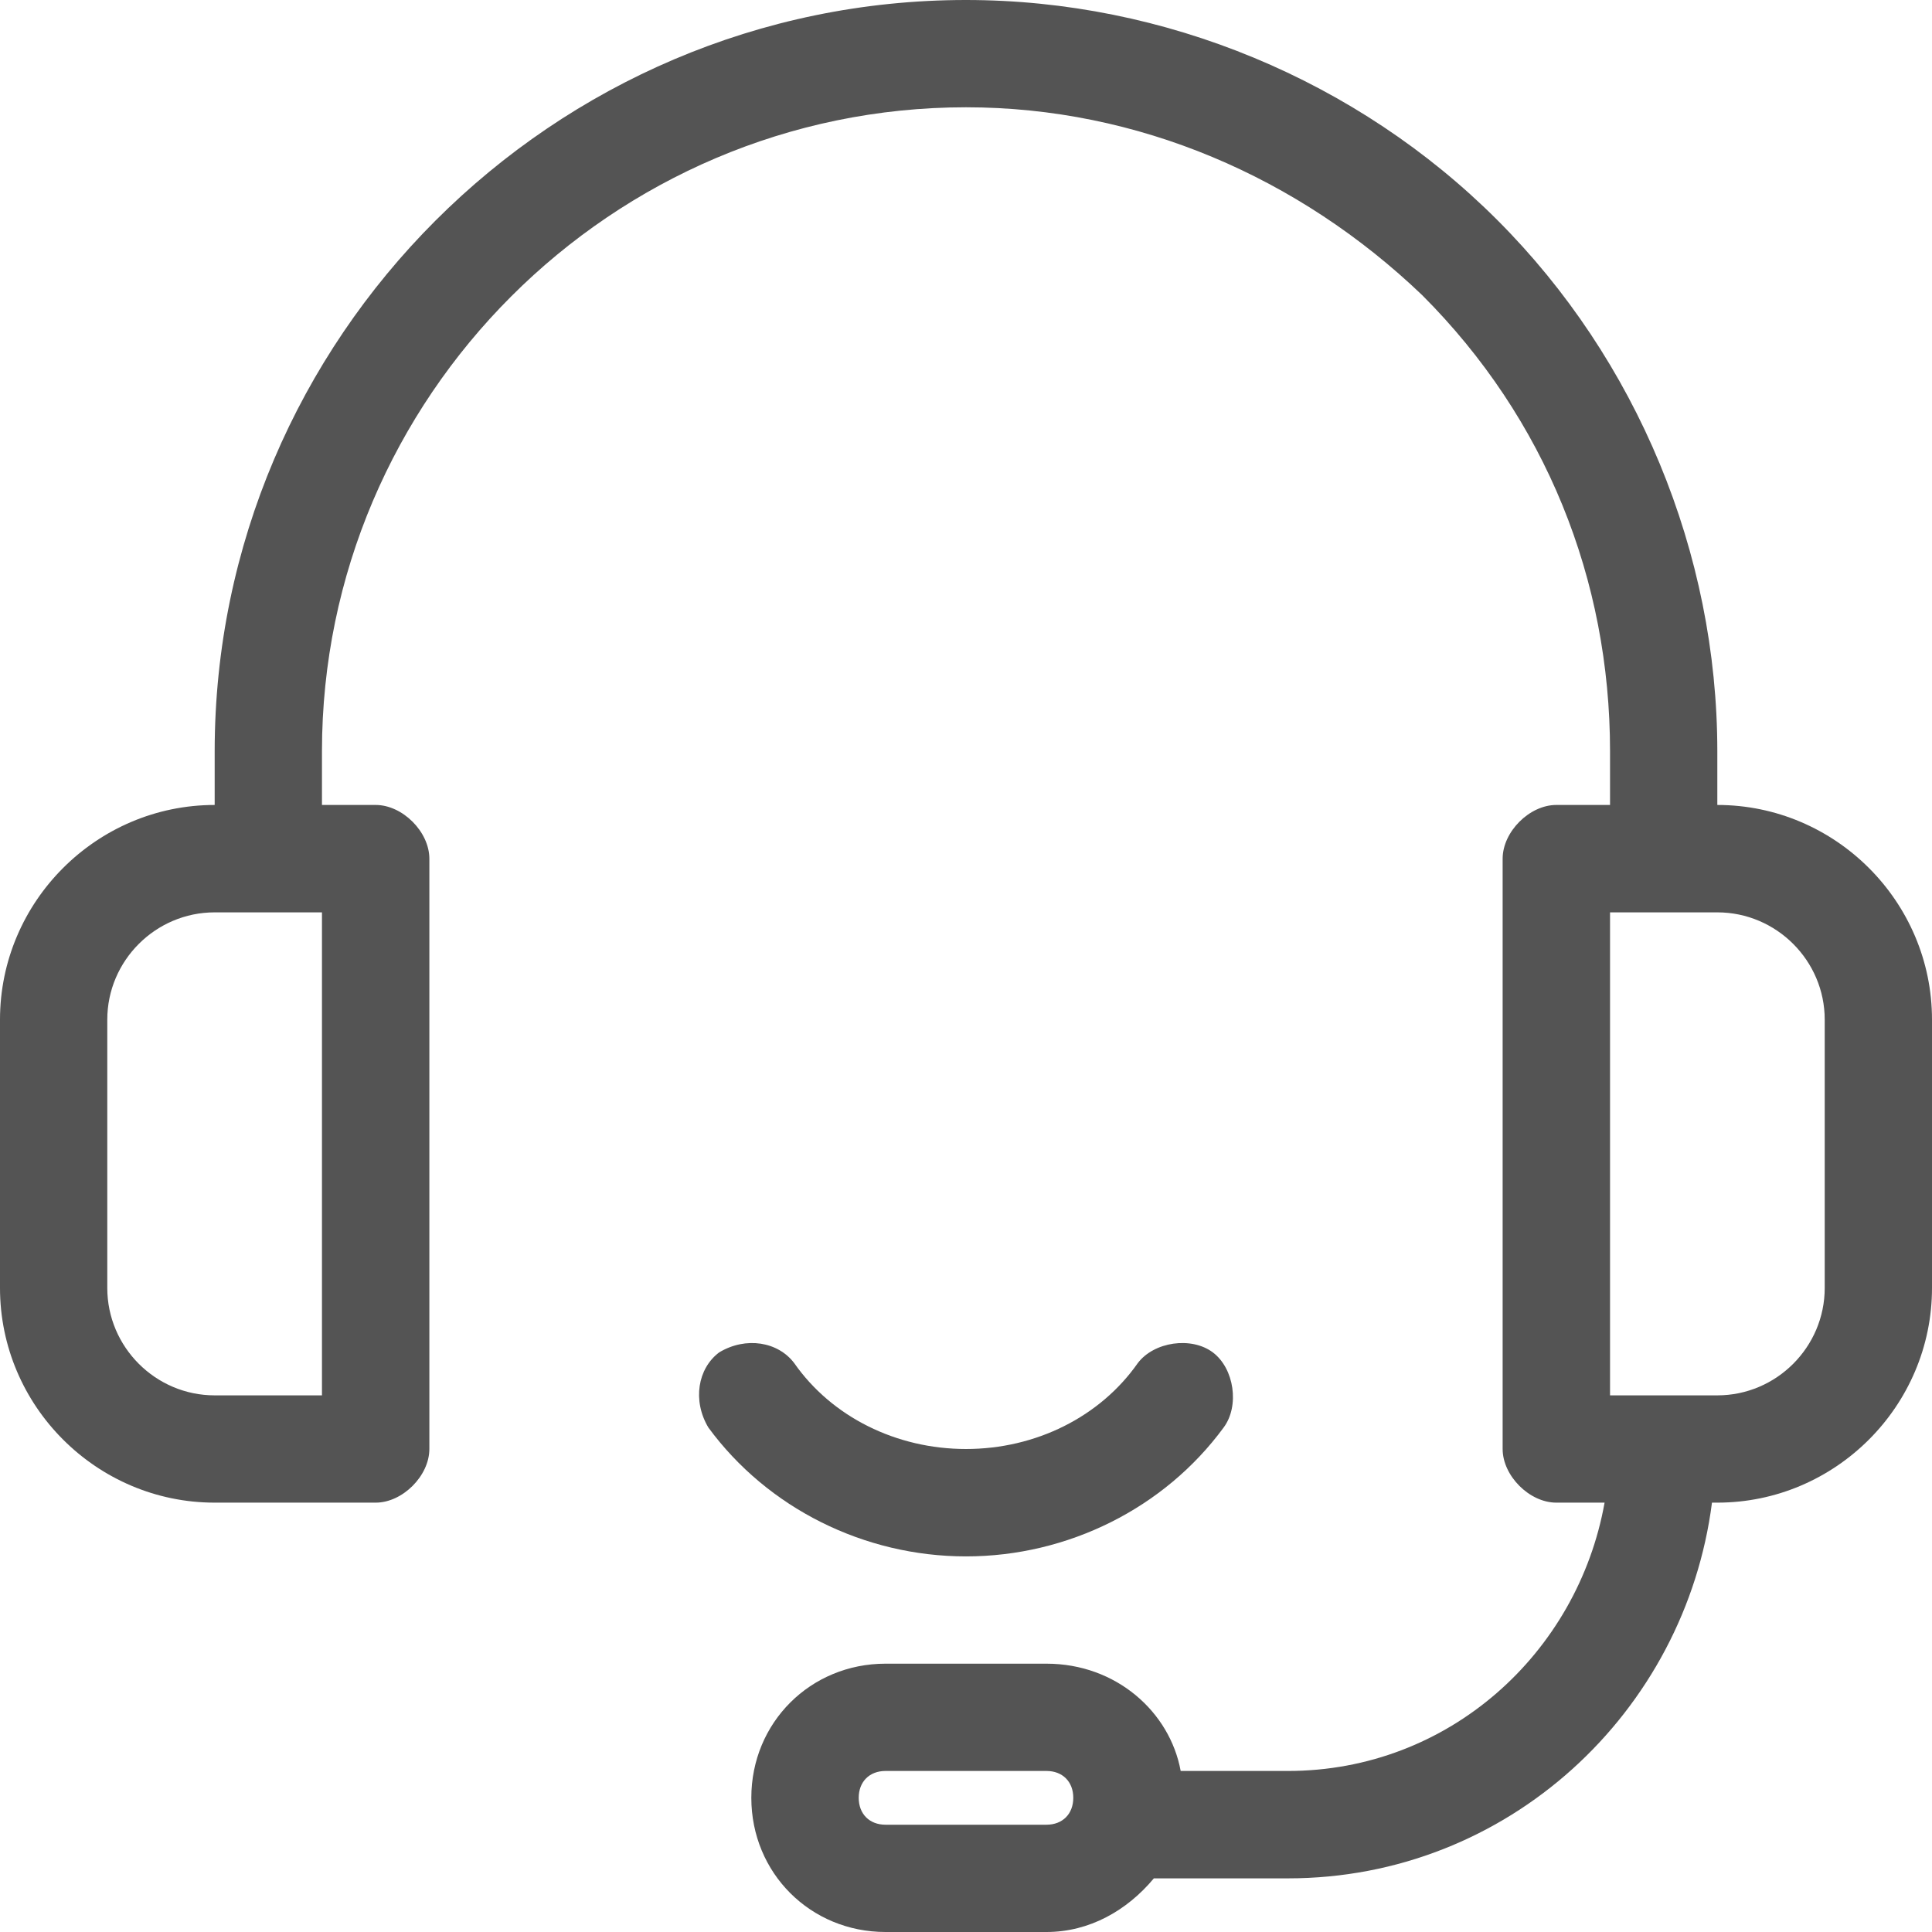
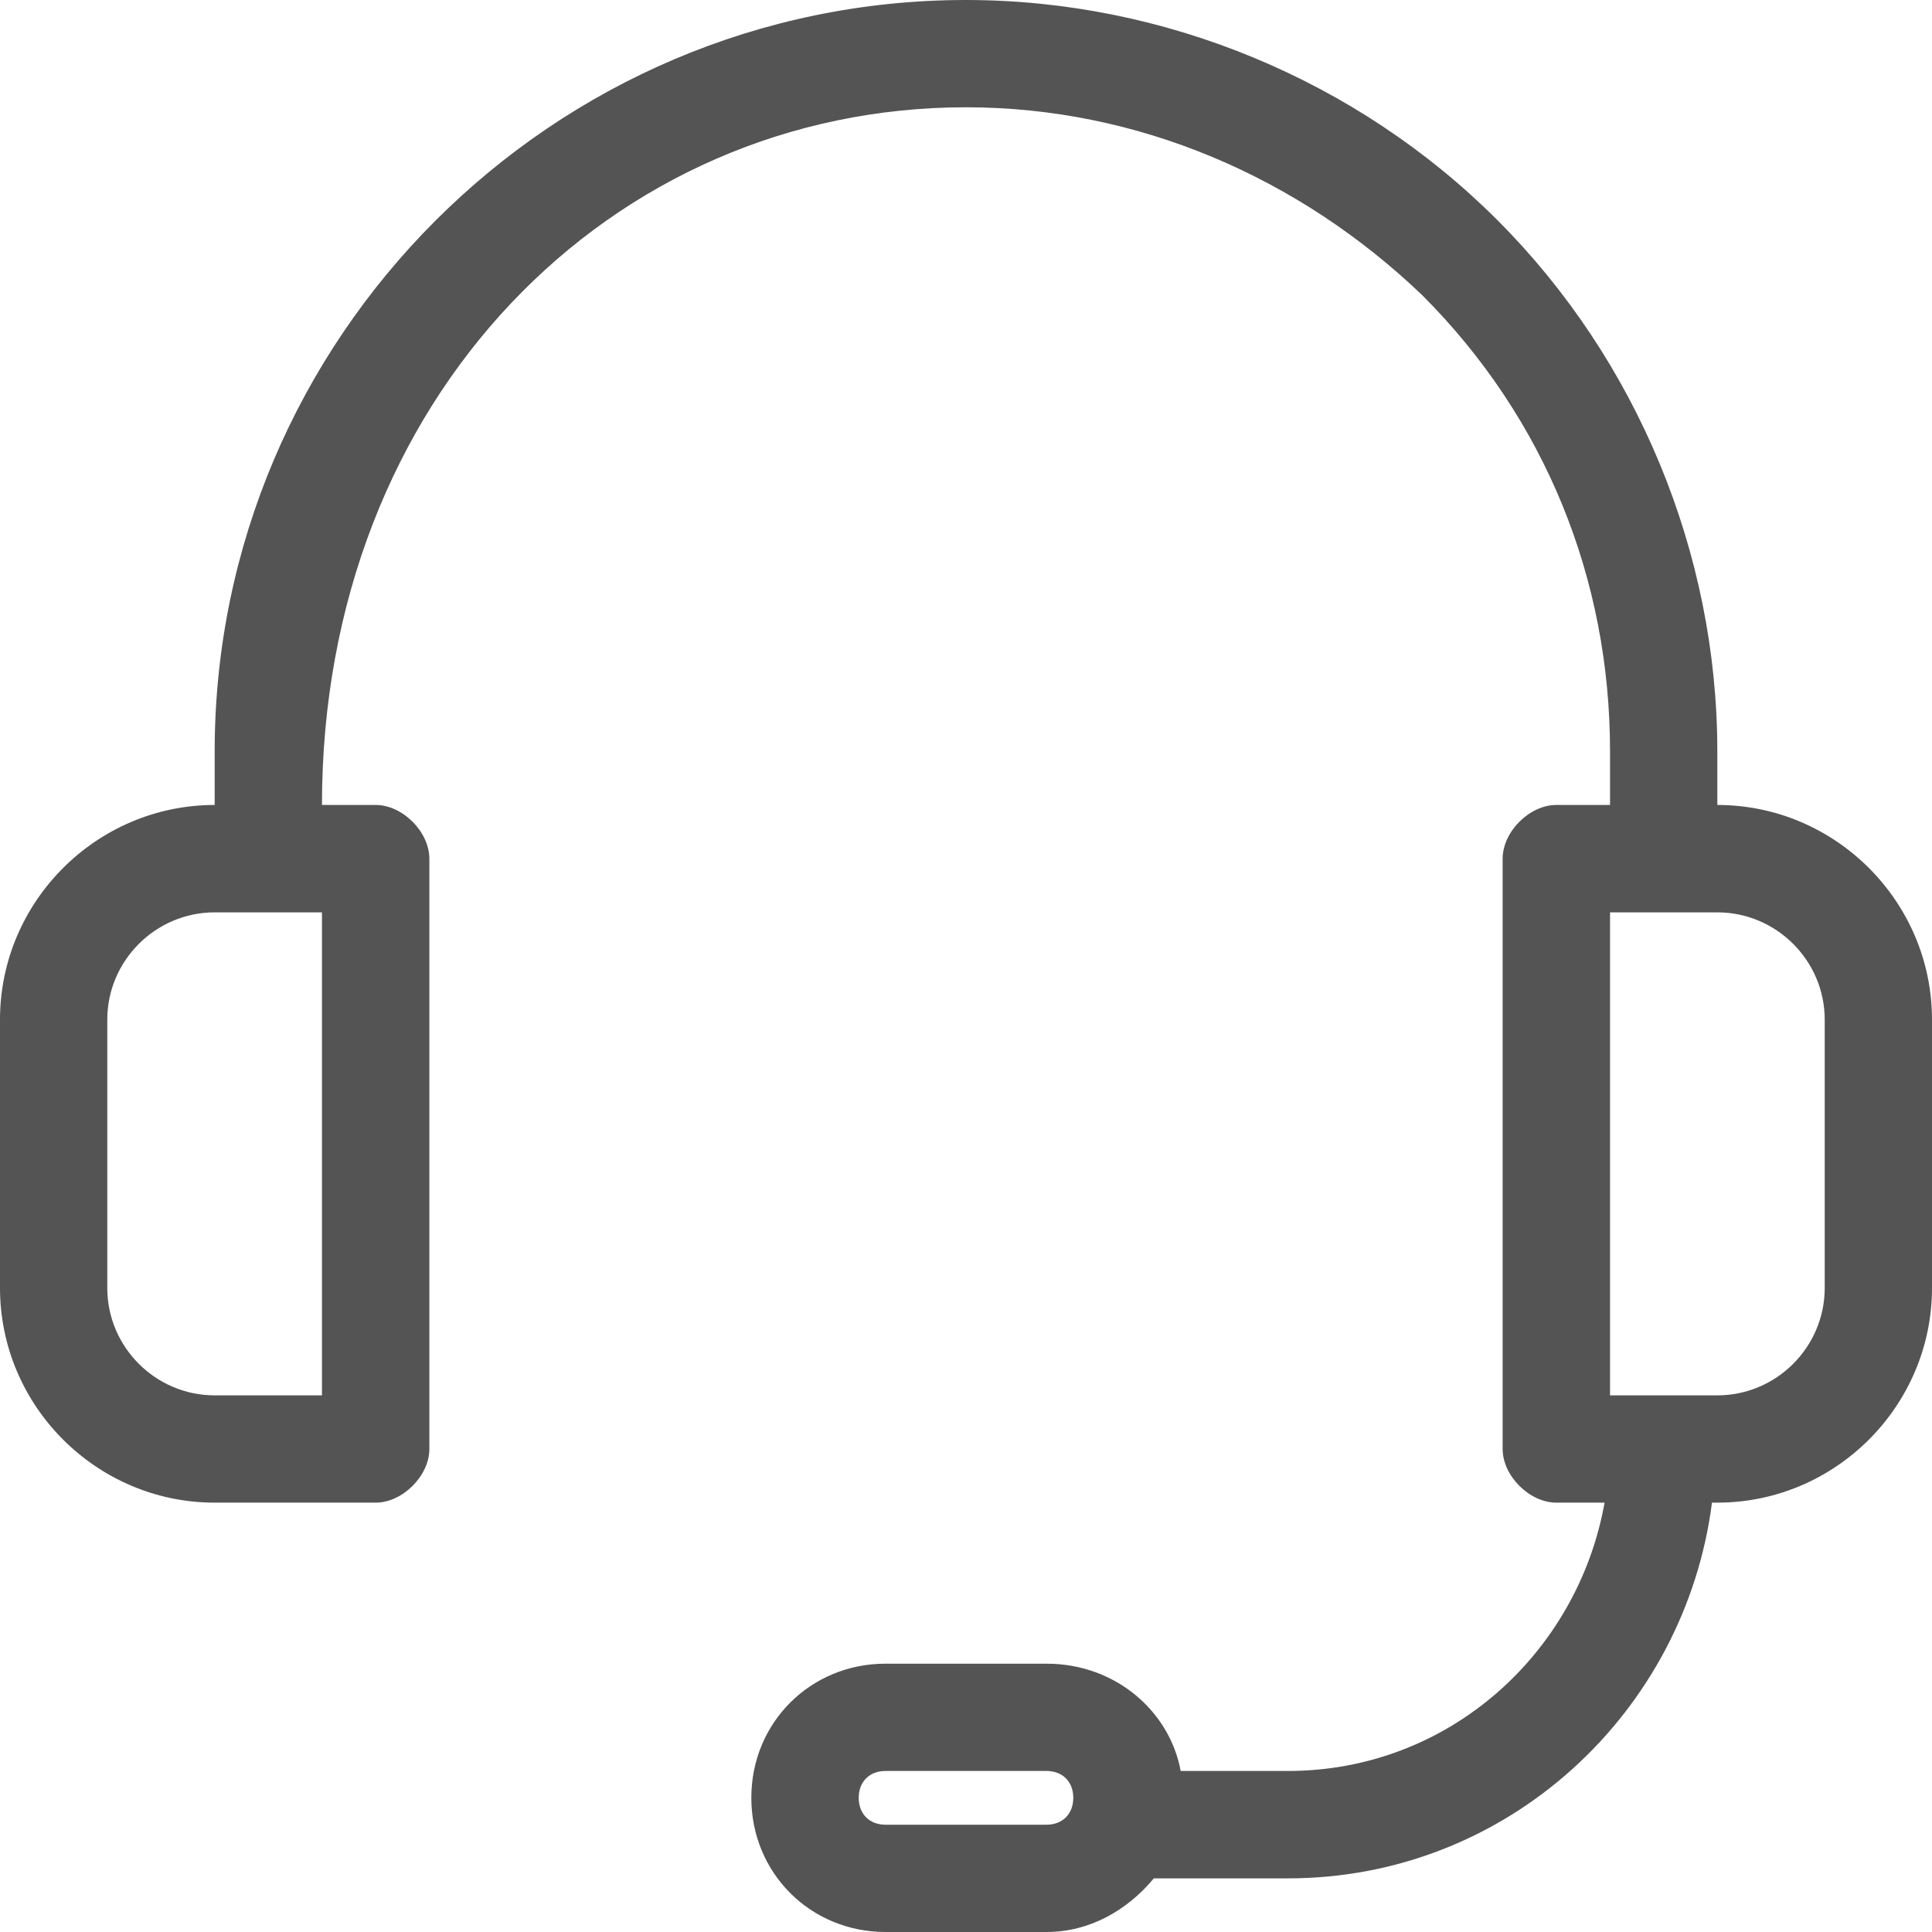
<svg xmlns="http://www.w3.org/2000/svg" width="17" height="17" viewBox="0 0 17 17" fill="none">
-   <path d="M1.889 13.222H3.306C3.542 13.222 3.778 12.986 3.778 12.75V7.556C3.778 7.319 3.542 7.083 3.306 7.083H2.833V6.611C2.833 3.494 5.383 0.944 8.5 0.944C10.011 0.944 11.428 1.558 12.514 2.597C13.6 3.683 14.167 5.1 14.167 6.611V7.083H13.694C13.458 7.083 13.222 7.319 13.222 7.556V12.75C13.222 12.986 13.458 13.222 13.694 13.222H14.119C13.883 14.544 12.75 15.583 11.333 15.583H10.389C10.294 15.064 9.822 14.639 9.208 14.639H7.792C7.131 14.639 6.611 15.158 6.611 15.819C6.611 16.481 7.131 17 7.792 17H9.208C9.586 17 9.917 16.811 10.153 16.528H11.333C13.269 16.528 14.828 15.064 15.064 13.222H15.111C16.15 13.222 17 12.372 17 11.333V8.972C17 7.933 16.15 7.083 15.111 7.083V6.611C15.111 4.864 14.403 3.164 13.175 1.936C11.947 0.708 10.247 0 8.5 0C4.864 0 1.889 2.975 1.889 6.611V7.083C0.85 7.083 0 7.933 0 8.972V11.333C0 12.372 0.85 13.222 1.889 13.222ZM9.208 16.056H7.792C7.65 16.056 7.556 15.961 7.556 15.819C7.556 15.678 7.65 15.583 7.792 15.583H9.208C9.35 15.583 9.444 15.678 9.444 15.819C9.444 15.961 9.35 16.056 9.208 16.056ZM16.056 8.972V11.333C16.056 11.853 15.631 12.278 15.111 12.278H14.167V8.028H15.111C15.631 8.028 16.056 8.453 16.056 8.972ZM0.944 8.972C0.944 8.453 1.369 8.028 1.889 8.028H2.833V12.278H1.889C1.369 12.278 0.944 11.853 0.944 11.333V8.972Z" fill="#545454" />
-   <path d="M8.5 13.695C9.397 13.695 10.247 13.27 10.767 12.561C10.908 12.372 10.861 12.042 10.672 11.9C10.483 11.758 10.153 11.806 10.011 11.995C9.68 12.467 9.114 12.75 8.5 12.75C7.886 12.75 7.319 12.467 6.989 11.995C6.847 11.806 6.564 11.758 6.328 11.9C6.139 12.042 6.092 12.325 6.233 12.561C6.753 13.27 7.603 13.695 8.5 13.695Z" fill="#545454" />
+   <path d="M1.889 13.222H3.306C3.542 13.222 3.778 12.986 3.778 12.75V7.556C3.778 7.319 3.542 7.083 3.306 7.083H2.833C2.833 3.494 5.383 0.944 8.5 0.944C10.011 0.944 11.428 1.558 12.514 2.597C13.6 3.683 14.167 5.1 14.167 6.611V7.083H13.694C13.458 7.083 13.222 7.319 13.222 7.556V12.75C13.222 12.986 13.458 13.222 13.694 13.222H14.119C13.883 14.544 12.75 15.583 11.333 15.583H10.389C10.294 15.064 9.822 14.639 9.208 14.639H7.792C7.131 14.639 6.611 15.158 6.611 15.819C6.611 16.481 7.131 17 7.792 17H9.208C9.586 17 9.917 16.811 10.153 16.528H11.333C13.269 16.528 14.828 15.064 15.064 13.222H15.111C16.15 13.222 17 12.372 17 11.333V8.972C17 7.933 16.15 7.083 15.111 7.083V6.611C15.111 4.864 14.403 3.164 13.175 1.936C11.947 0.708 10.247 0 8.5 0C4.864 0 1.889 2.975 1.889 6.611V7.083C0.85 7.083 0 7.933 0 8.972V11.333C0 12.372 0.85 13.222 1.889 13.222ZM9.208 16.056H7.792C7.65 16.056 7.556 15.961 7.556 15.819C7.556 15.678 7.65 15.583 7.792 15.583H9.208C9.35 15.583 9.444 15.678 9.444 15.819C9.444 15.961 9.35 16.056 9.208 16.056ZM16.056 8.972V11.333C16.056 11.853 15.631 12.278 15.111 12.278H14.167V8.028H15.111C15.631 8.028 16.056 8.453 16.056 8.972ZM0.944 8.972C0.944 8.453 1.369 8.028 1.889 8.028H2.833V12.278H1.889C1.369 12.278 0.944 11.853 0.944 11.333V8.972Z" fill="#545454" />
</svg>